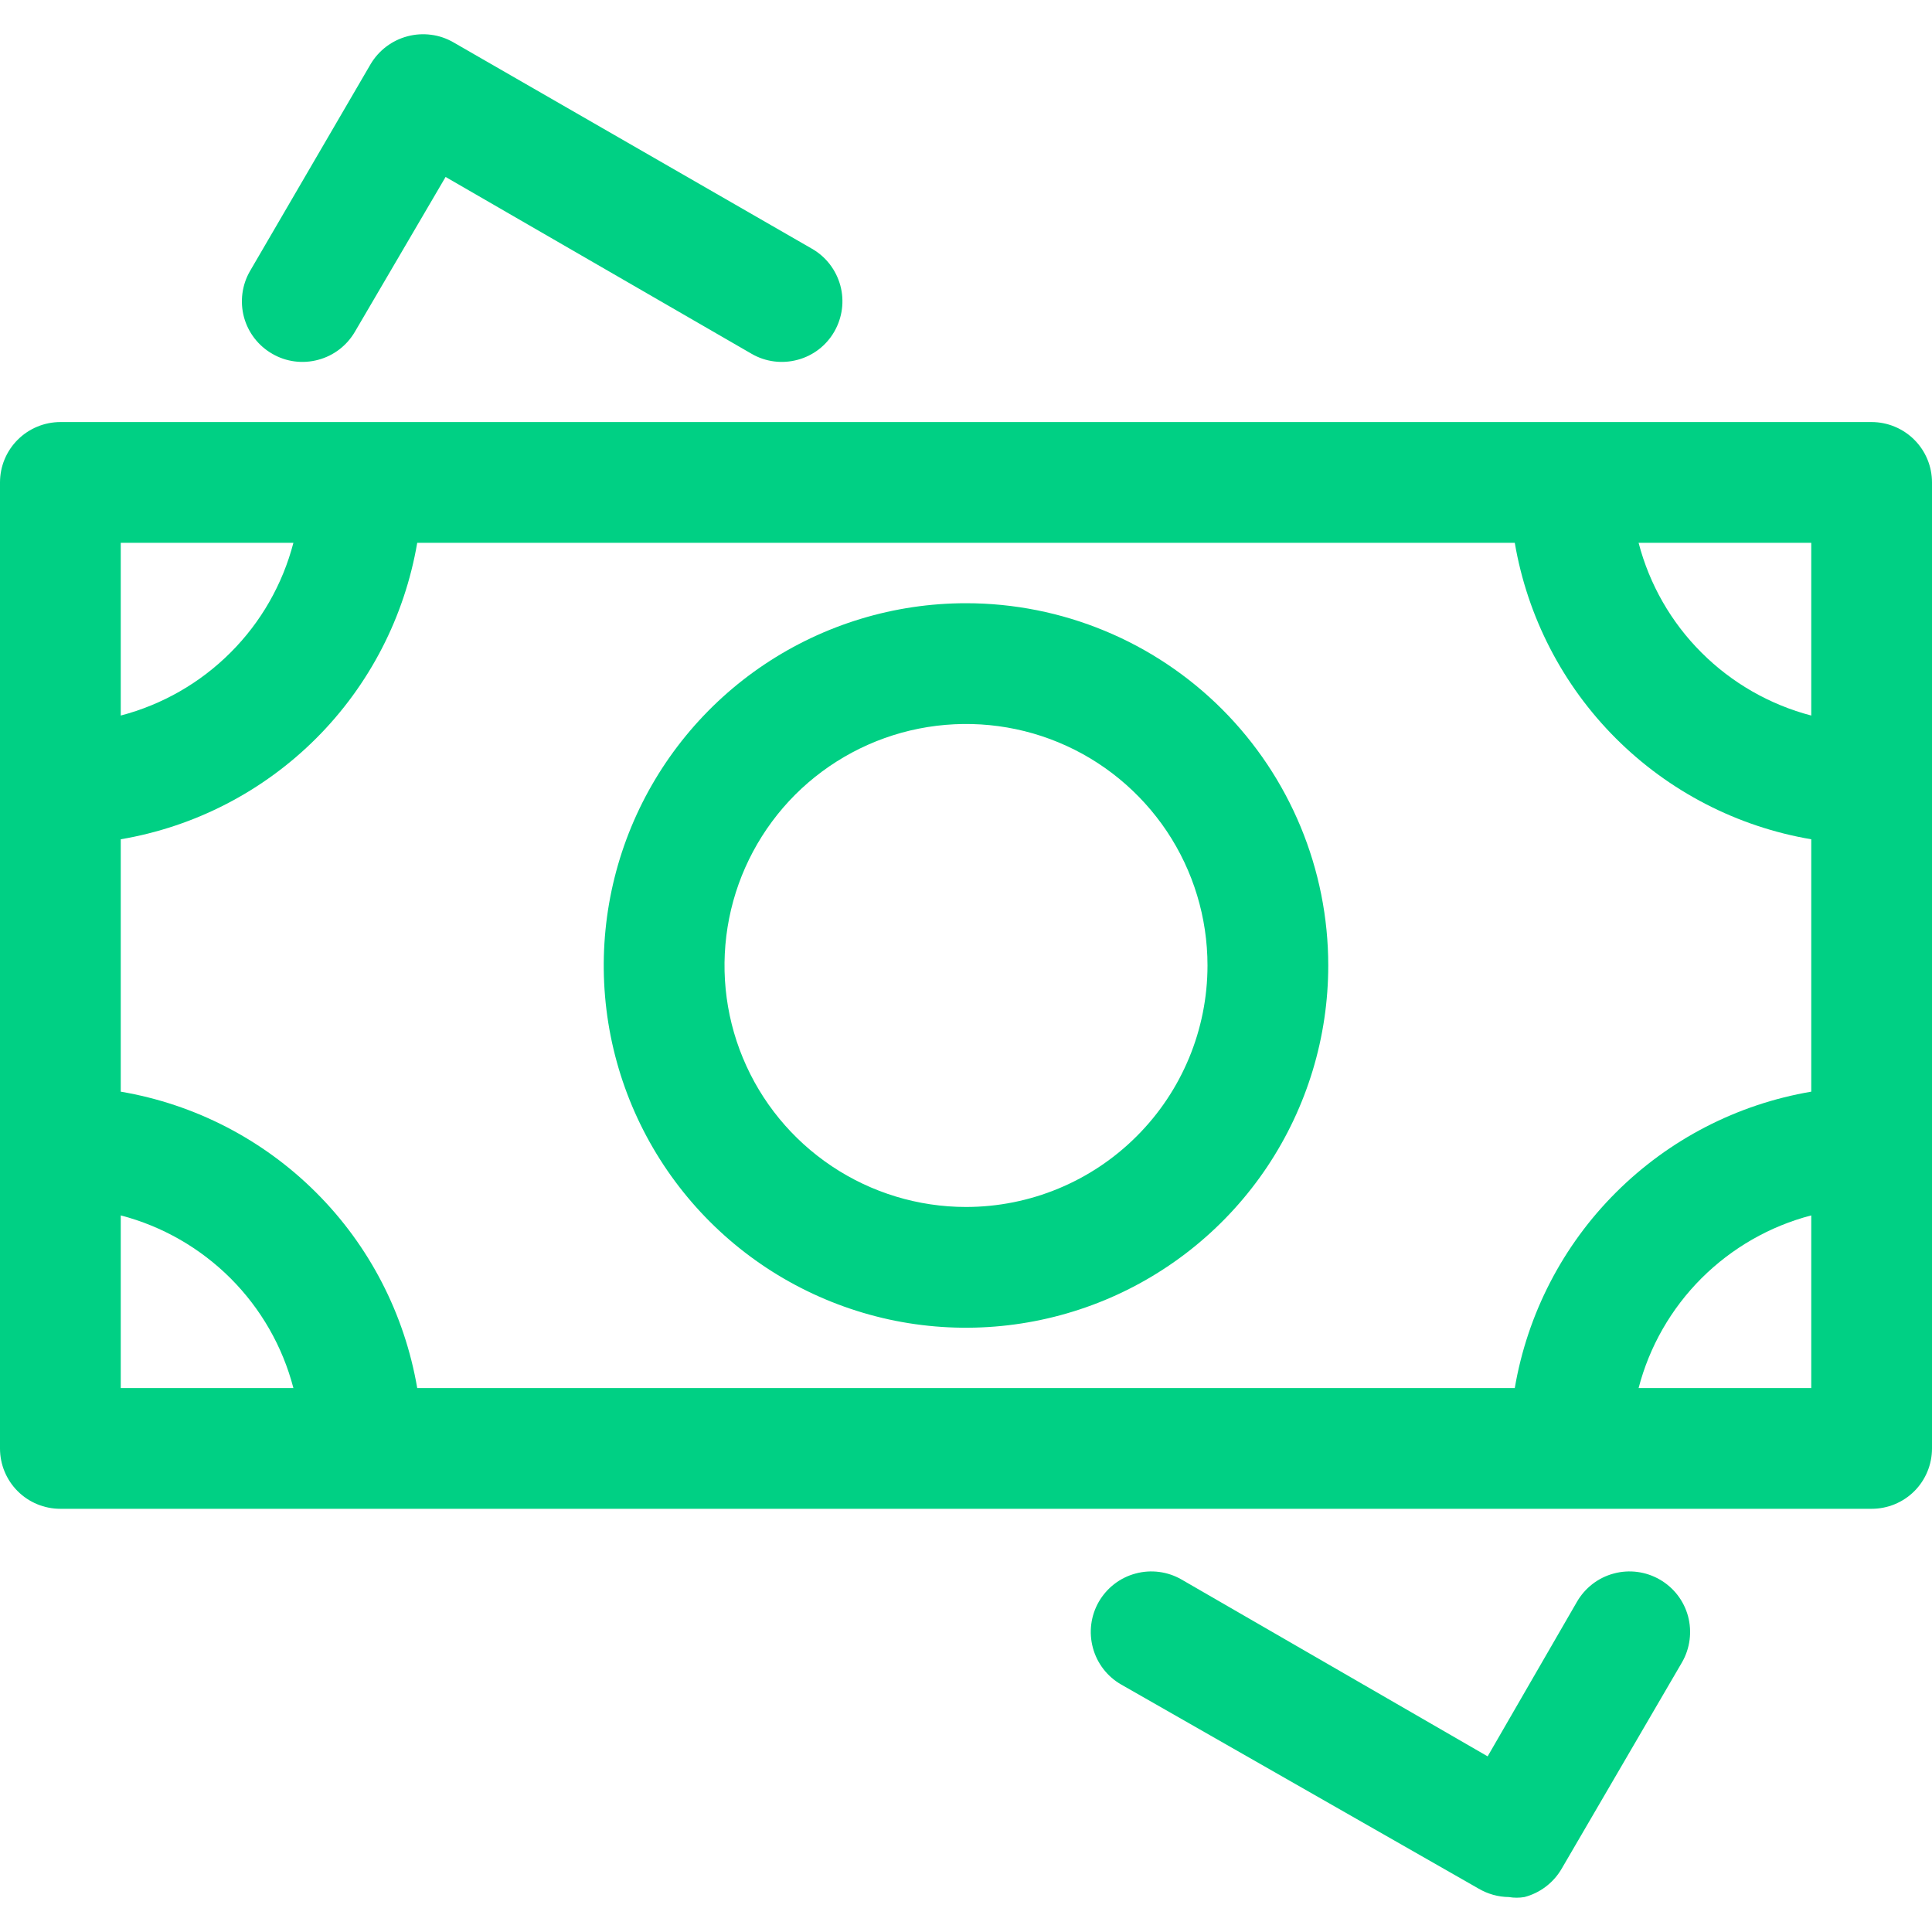
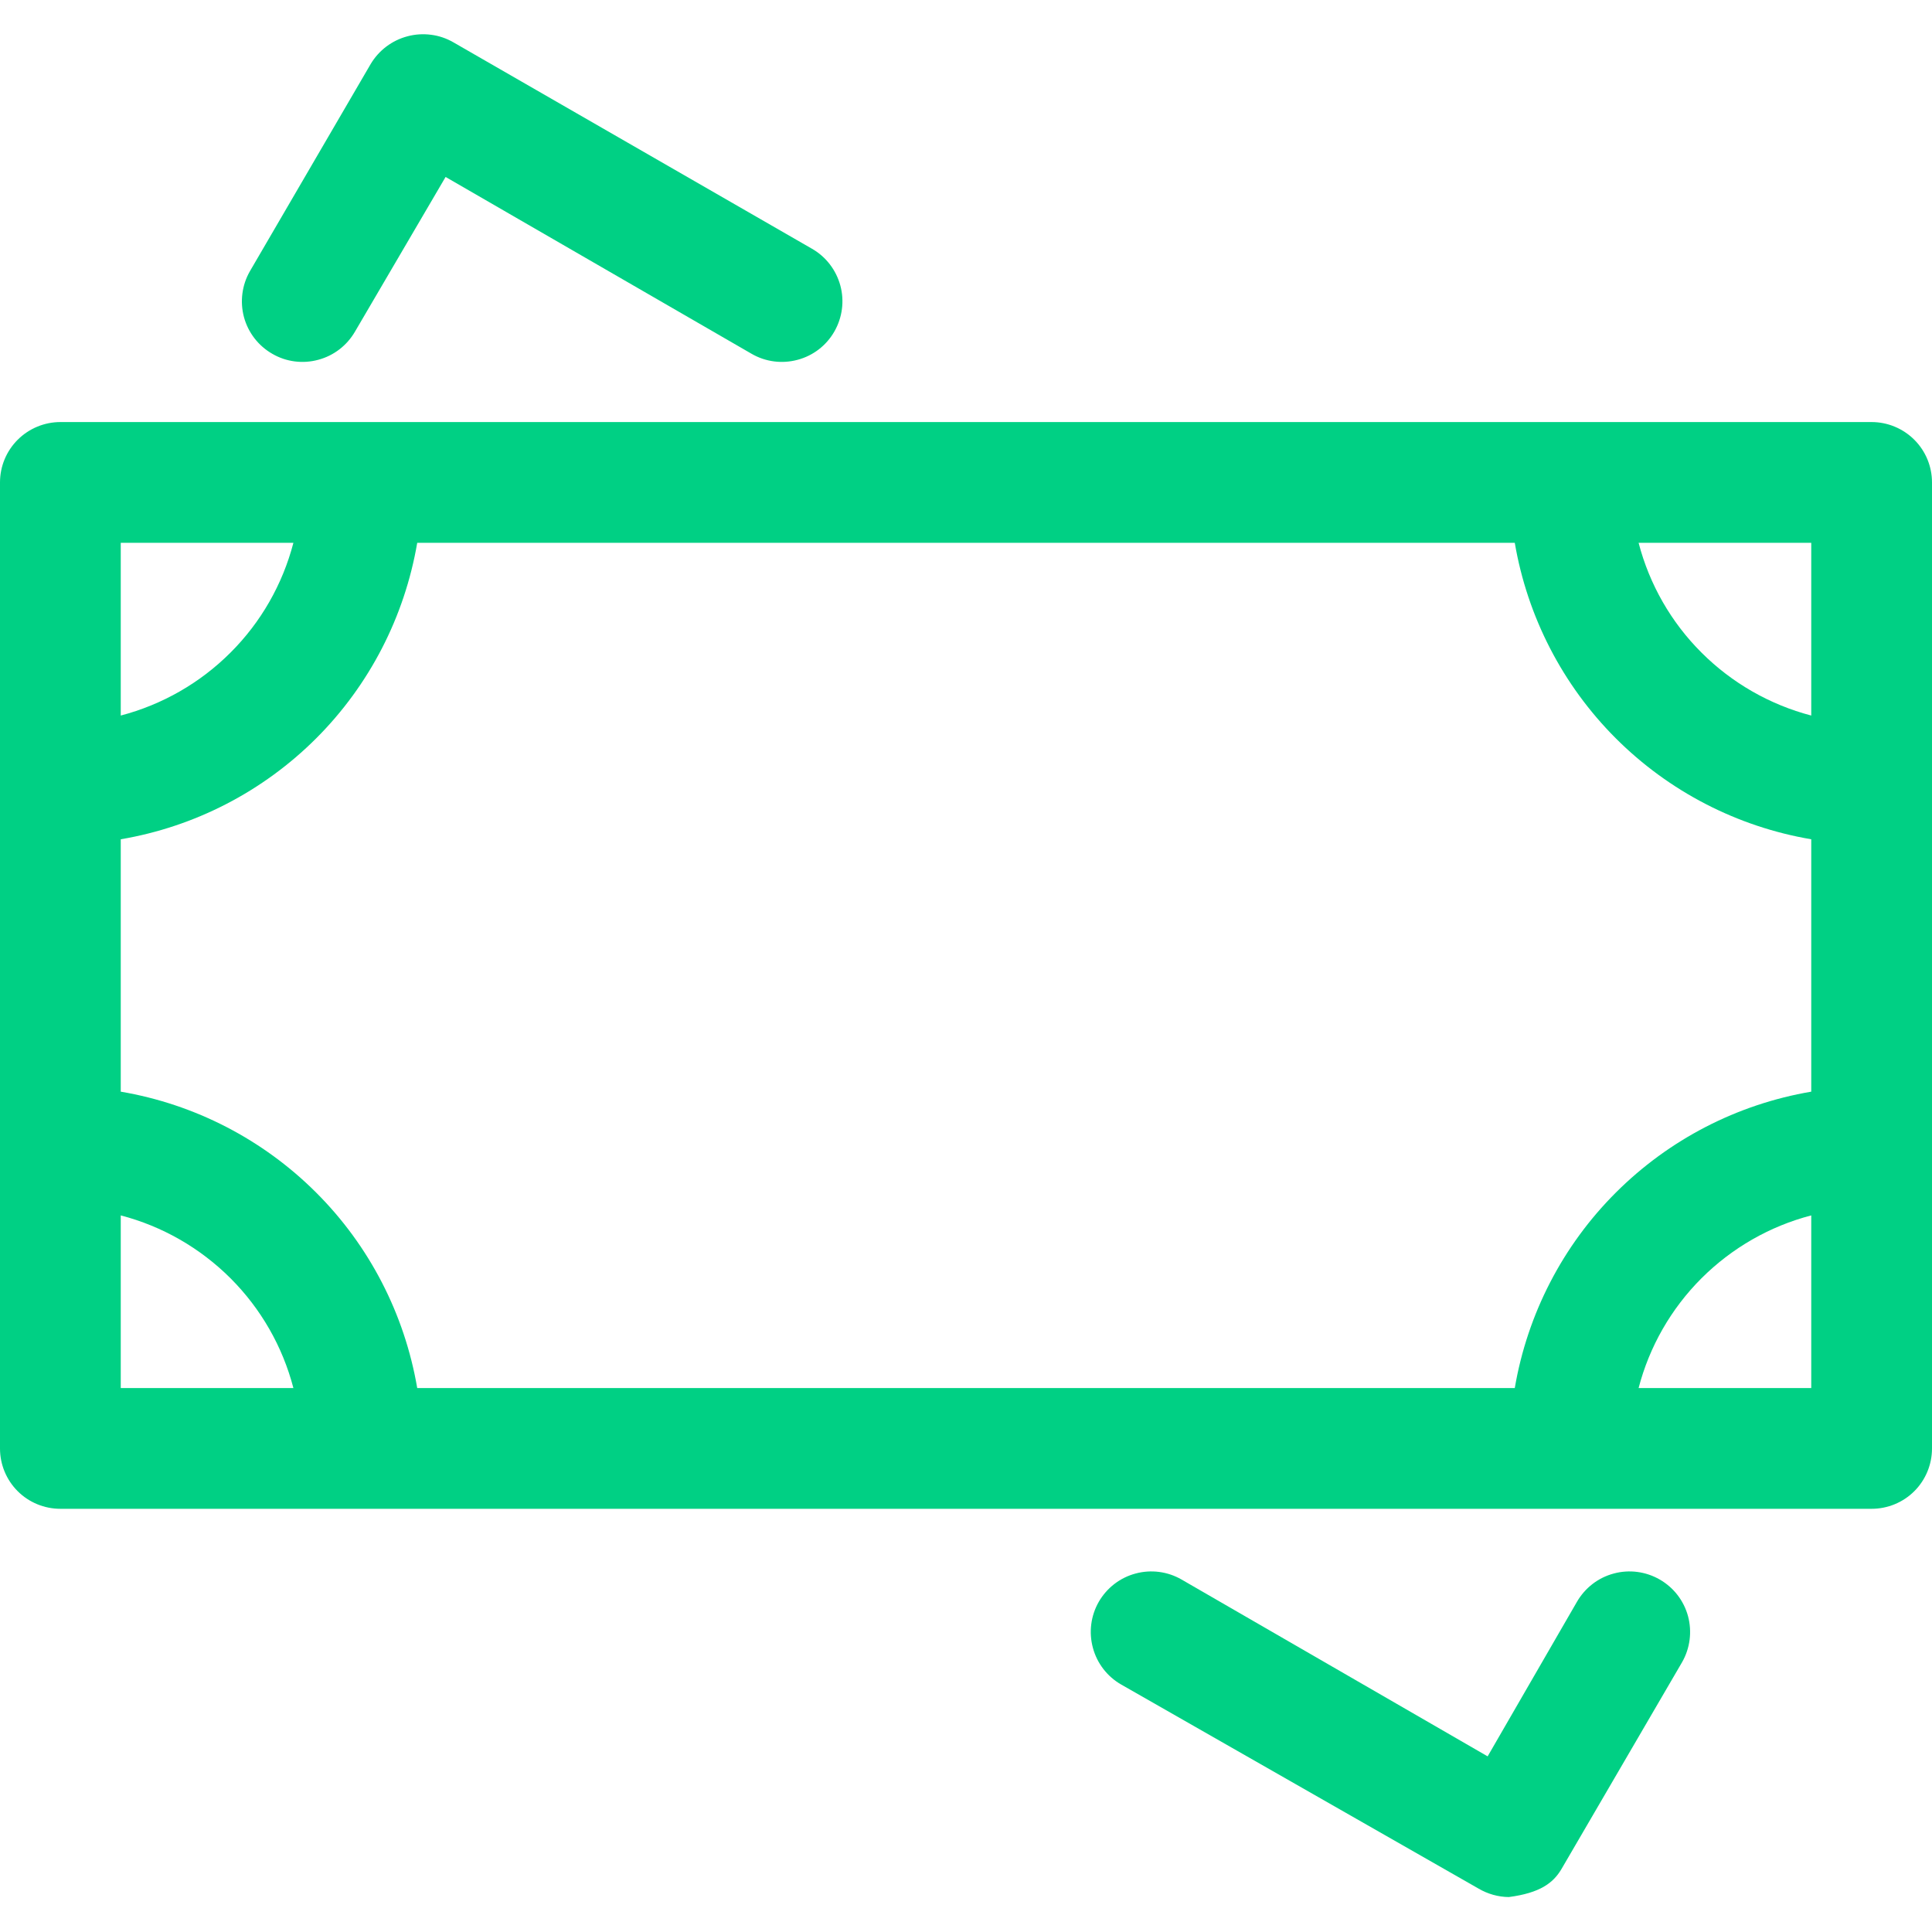
<svg xmlns="http://www.w3.org/2000/svg" width="22" height="22" viewBox="0 0 22 22" fill="none">
  <path d="M21.312 4.806H0.688C0.505 4.806 0.33 4.879 0.201 5.008C0.072 5.137 0 5.311 0 5.494V16.494C0 16.676 0.072 16.851 0.201 16.98C0.33 17.109 0.505 17.181 0.688 17.181H21.312C21.495 17.181 21.67 17.109 21.799 16.98C21.928 16.851 22 16.676 22 16.494V5.494C22 5.311 21.928 5.137 21.799 5.008C21.67 4.879 21.495 4.806 21.312 4.806ZM17.249 15.806H4.751C4.607 14.963 4.206 14.185 3.601 13.581C2.996 12.976 2.218 12.574 1.375 12.431V9.557C2.218 9.414 2.996 9.012 3.601 8.407C4.206 7.802 4.607 7.024 4.751 6.181H17.249C17.393 7.024 17.794 7.802 18.399 8.407C19.004 9.012 19.782 9.414 20.625 9.557V12.431C19.782 12.574 19.004 12.976 18.399 13.581C17.794 14.185 17.393 14.963 17.249 15.806ZM20.625 8.148C20.152 8.024 19.721 7.777 19.375 7.431C19.029 7.086 18.782 6.654 18.659 6.181H20.625V8.148ZM3.341 6.181C3.218 6.654 2.971 7.086 2.625 7.431C2.279 7.777 1.848 8.024 1.375 8.148V6.181H3.341ZM1.375 13.84C1.848 13.963 2.279 14.211 2.625 14.556C2.971 14.902 3.218 15.333 3.341 15.806H1.375V13.84ZM18.659 15.806C18.782 15.333 19.029 14.902 19.375 14.556C19.721 14.211 20.152 13.963 20.625 13.84V15.806H18.659Z" fill="#00D084" />
  <path d="M5.163 0.482C5.085 0.437 4.998 0.407 4.909 0.396C4.819 0.384 4.728 0.39 4.641 0.413C4.465 0.459 4.314 0.573 4.221 0.729L2.846 3.088C2.755 3.246 2.731 3.435 2.778 3.611C2.826 3.788 2.942 3.938 3.101 4.029C3.259 4.121 3.448 4.145 3.624 4.097C3.801 4.05 3.951 3.934 4.043 3.775L5.074 2.015L8.559 4.029C8.718 4.121 8.906 4.145 9.083 4.097C9.26 4.05 9.41 3.934 9.501 3.775C9.592 3.616 9.617 3.428 9.569 3.251C9.521 3.075 9.406 2.924 9.247 2.833L5.163 0.482Z" fill="#00D084" />
-   <path d="M16.837 21.506C16.941 21.567 17.06 21.601 17.181 21.602C17.24 21.612 17.3 21.612 17.359 21.602C17.535 21.556 17.686 21.442 17.779 21.286L19.154 18.928C19.245 18.769 19.269 18.581 19.222 18.404C19.174 18.227 19.058 18.077 18.899 17.986C18.741 17.895 18.552 17.87 18.376 17.918C18.199 17.965 18.049 18.081 17.957 18.24L16.94 20L13.454 17.986C13.296 17.895 13.107 17.87 12.931 17.918C12.754 17.965 12.604 18.081 12.512 18.24C12.421 18.399 12.397 18.587 12.445 18.764C12.492 18.94 12.608 19.091 12.767 19.182L16.837 21.506Z" fill="#00D084" />
-   <path d="M11 6.869C10.184 6.869 9.387 7.111 8.708 7.564C8.03 8.017 7.501 8.662 7.189 9.415C6.877 10.169 6.795 10.998 6.954 11.799C7.113 12.599 7.506 13.334 8.083 13.911C8.66 14.488 9.395 14.88 10.195 15.04C10.995 15.199 11.825 15.117 12.579 14.805C13.332 14.493 13.977 13.964 14.43 13.286C14.883 12.607 15.125 11.81 15.125 10.994C15.125 9.9 14.69 8.851 13.917 8.077C13.143 7.303 12.094 6.869 11 6.869ZM11 13.744C10.456 13.744 9.924 13.582 9.472 13.28C9.02 12.978 8.667 12.549 8.459 12.046C8.251 11.544 8.197 10.991 8.303 10.457C8.409 9.924 8.671 9.434 9.055 9.049C9.44 8.665 9.93 8.403 10.463 8.297C10.997 8.191 11.55 8.245 12.052 8.453C12.555 8.661 12.984 9.014 13.287 9.466C13.589 9.918 13.75 10.45 13.75 10.994C13.75 11.723 13.46 12.423 12.944 12.938C12.429 13.454 11.729 13.744 11 13.744Z" fill="#00D084" />
+   <path d="M16.837 21.506C16.941 21.567 17.06 21.601 17.181 21.602C17.535 21.556 17.686 21.442 17.779 21.286L19.154 18.928C19.245 18.769 19.269 18.581 19.222 18.404C19.174 18.227 19.058 18.077 18.899 17.986C18.741 17.895 18.552 17.87 18.376 17.918C18.199 17.965 18.049 18.081 17.957 18.24L16.94 20L13.454 17.986C13.296 17.895 13.107 17.87 12.931 17.918C12.754 17.965 12.604 18.081 12.512 18.24C12.421 18.399 12.397 18.587 12.445 18.764C12.492 18.94 12.608 19.091 12.767 19.182L16.837 21.506Z" fill="#00D084" />
</svg>